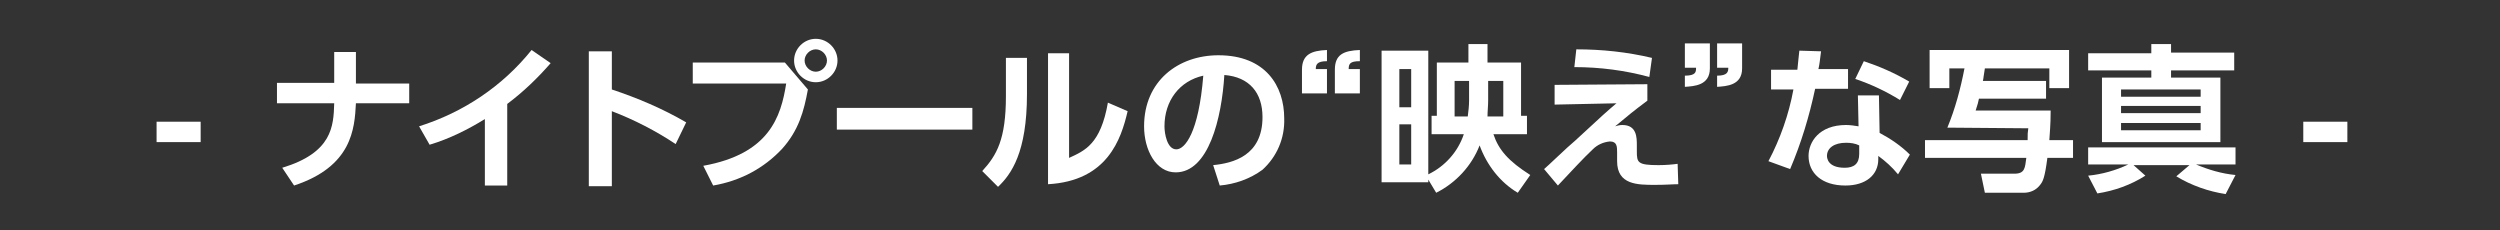
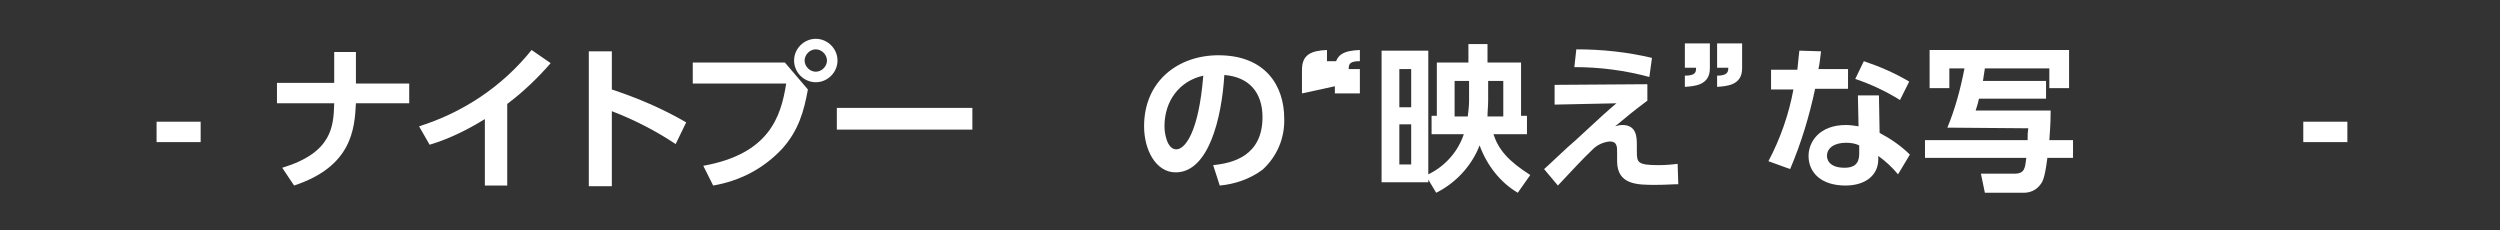
<svg xmlns="http://www.w3.org/2000/svg" version="1.1" id="_03" x="0px" y="0px" viewBox="0 0 380 35" style="enable-background:new 0 0 380 35;" xml:space="preserve">
  <rect x="0" y="0" width="380" height="35" fill="#333333" stroke="none" />
  <style type="text/css">
	.st0{fill:#FFFFFF;}
	.st1{fill:none;}
</style>
  <g>
    <path class="st0" d="M30.5,18.5v3.1h-6.7v-3.1H30.5z" />
    <path class="st0" d="M62.2,12.6v3.1h-8.1c-0.2,3.9-0.6,9.6-9.4,12.5l-1.8-2.7c7.6-2.3,7.8-6.3,7.9-9.8h-8.7v-3.1h8.7V7.9h3.3v4.8   H62.2z" />
    <path class="st0" d="M77.1,28.2h-3.4V18.1c-2.6,1.6-5.4,3-8.4,3.9l-1.6-2.8c6.7-2.1,12.7-6.1,17.1-11.6l2.9,2   c-2,2.3-4.2,4.4-6.6,6.2L77.1,28.2z" />
    <path class="st0" d="M102.7,21.9c-3-2-6.3-3.7-9.7-5v11.4h-3.5V7.8h3.5v5.8c3.9,1.3,7.7,2.9,11.3,5L102.7,21.9z" />
    <path class="st0" d="M119.3,9.5l3.5,4.1c-0.6,3.3-1.4,6.2-3.9,9c-2.8,3-6.4,4.9-10.5,5.6l-1.5-3c10-1.8,11.8-7.4,12.6-12.5h-14.2   V9.5H119.3z M127.3,9.2c0,1.8-1.5,3.3-3.3,3.3c-1.8,0-3.3-1.5-3.3-3.3c0-1.8,1.5-3.3,3.3-3.3c0,0,0,0,0,0   C125.8,5.9,127.3,7.4,127.3,9.2C127.3,9.2,127.3,9.2,127.3,9.2L127.3,9.2z M122.3,9.2c0,0.9,0.8,1.7,1.7,1.7c0.9,0,1.7-0.8,1.7-1.7   c0-0.9-0.8-1.7-1.7-1.7l0,0C123.1,7.5,122.3,8.3,122.3,9.2C122.3,9.2,122.3,9.2,122.3,9.2L122.3,9.2z" />
    <path class="st0" d="M147.8,16.4v3.3h-20.6v-3.3H147.8z" />
-     <path class="st0" d="M156.1,14.3c0,8.9-2.4,12.2-4.4,14.1l-2.4-2.4c2.2-2.4,3.6-4.8,3.6-11.4V8.8h3.2V14.3z M162.5,24   c2.4-1.1,4.8-2.1,5.9-8.4l3,1.3c-1,4.3-3.1,10.6-12.1,11.1V8.1h3.2L162.5,24z" />
    <path class="st0" d="M184.4,25.1c3-0.3,7.5-1.4,7.5-7.3c0-3.7-2-6.1-5.8-6.4c-0.4,6.6-2.4,14.8-7.4,14.8c-3,0-4.8-3.4-4.8-7   c0-6.9,5.2-10.8,11.3-10.8c7.2,0,10,4.7,10,9.6c0.1,3-1.1,5.8-3.3,7.8c-1.9,1.4-4.2,2.2-6.5,2.4L184.4,25.1z M177,19.2   c0,1.1,0.4,3.5,1.8,3.5c1.3,0,3.4-2.5,4.1-11.2C179.3,12.3,177,15.3,177,19.2z" />
-     <path class="st0" d="M197.9,14.2v-3.6c0-2.3,1.4-2.9,3.8-3v1.7c-1.5,0-1.7,0.5-1.7,1.2h1.7v3.7L197.9,14.2z M202.9,14.2v-3.6   c0-2.3,1.3-2.9,3.8-3v1.7c-1.5,0-1.7,0.4-1.7,1.2h1.7v3.7L202.9,14.2z" />
+     <path class="st0" d="M197.9,14.2v-3.6c0-2.3,1.4-2.9,3.8-3v1.7h1.7v3.7L197.9,14.2z M202.9,14.2v-3.6   c0-2.3,1.3-2.9,3.8-3v1.7c-1.5,0-1.7,0.4-1.7,1.2h1.7v3.7L202.9,14.2z" />
    <path class="st0" d="M217.6,20.4v-2.8h0.8V9.5h4.8V6.7h2.9v2.8h5.1v8.1h0.9v2.8H227c0.8,2.4,2.3,4.1,5.6,6.2l-1.9,2.7   c-2.7-1.6-4.7-4.2-5.8-7.2c-1.2,3.1-3.6,5.7-6.6,7.2l-1.2-2v0.4H210v-20h7.1v18.8c2.5-1.2,4.5-3.4,5.4-6.1H217.6z M214.5,10.5h-1.8   v5.8h1.8V10.5z M214.5,18.9h-1.8V25h1.8V18.9z M223.1,17.7c0.1-0.8,0.2-1.6,0.2-2.4v-3h-2.2v5.4H223.1z M226.2,12.3v3   c0,0.8-0.1,1.6-0.1,2.4h2.4v-5.4H226.2z" />
    <path class="st0" d="M250.4,12.8v2.5c-2.4,1.8-2.6,2-4.9,3.9c0.3-0.1,0.7-0.2,1.1-0.2c2.2,0,2.2,1.9,2.2,3.1V23   c0,1.7,0.1,2.1,3.3,2.1c1.1,0,2.2-0.1,2.9-0.2l0.1,3.1c-0.9,0-1.8,0.1-3.5,0.1c-2.7,0-5.8,0-5.8-3.6v-1.3c0-0.9,0-1.7-1.1-1.7   c-1,0.1-1.9,0.5-2.6,1.2c-1.3,1.2-3.7,3.8-5.3,5.5l-2.1-2.5c0.4-0.3,3.7-3.5,4.7-4.3c4.2-3.9,5-4.6,6.3-5.7l-9.4,0.2v-3L250.4,12.8   z M250.7,11.7c-3.7-1-7.5-1.5-11.4-1.5l0.3-2.7c3.9,0,7.7,0.4,11.5,1.3L250.7,11.7z" />
    <path class="st0" d="M259.9,6.6v3.8c0,2.6-2.4,2.7-3.8,2.8v-1.7c1.7,0,1.7-0.6,1.7-1.2h-1.7V6.6L259.9,6.6z M264.8,6.6v3.8   c0,2.6-2.4,2.7-3.8,2.8v-1.7c1.6,0,1.7-0.6,1.7-1.2h-1.7V6.6L264.8,6.6z" />
    <path class="st0" d="M280.9,10.5v3h-5c-0.9,4.2-2.1,8.2-3.8,12.2l-3.3-1.2c1.8-3.4,3.1-7.1,3.8-10.9h-3.4v-3h4   c0.1-1.2,0.2-1.8,0.3-2.9l3.3,0.1c-0.2,1.5-0.2,1.8-0.4,2.7H280.9z M285.7,20.2c1.7,0.9,3.3,2,4.6,3.3l-1.8,3c-0.9-1.1-1.9-2-3-2.8   v0.5c0,2.4-1.9,4-5,4c-3.6,0-5.6-1.9-5.6-4.5c0-2.1,1.6-4.7,5.7-4.7c0.6,0,1.3,0.1,1.9,0.2l-0.1-4.7h3.2L285.7,20.2z M282.6,22.1   c-0.6-0.3-1.3-0.4-2-0.4c-1.8,0-2.9,0.8-2.9,2c0,0.3,0.1,1.8,2.7,1.8c1.4,0,2.2-0.6,2.2-2.1L282.6,22.1z M288.8,15.2   c-2.1-1.3-4.4-2.4-6.8-3.2l1.3-2.7c2.4,0.8,4.7,1.8,6.9,3.1L288.8,15.2z" />
    <path class="st0" d="M296,19.4c1.2-2.9,2-5.9,2.6-9h-2.3v3h-3V7.6h21.2v5.8h-3v-3h-9.8c-0.2,1.1-0.2,1.5-0.3,1.9h9.6v2.7h-10.2   c-0.1,0.5-0.2,0.9-0.5,1.8h11.4c0,0.9,0,1.8-0.2,4.5h3.6V24h-3.9c-0.4,3.1-0.7,3.6-1.1,4.1c-0.6,0.8-1.5,1.2-2.5,1.2h-5.9l-0.6-2.9   h5.1c1.6,0,1.6-0.9,1.8-2.4h-15.4v-2.7h15.6c0-1,0-1.1,0.1-1.8L296,19.4z" />
-     <path class="st0" d="M338.3,29.5c-2.6-0.4-5.2-1.3-7.5-2.7l2-1.7h-8.5l1.8,1.6c-2.2,1.4-4.7,2.3-7.3,2.7l-1.4-2.7   c2.1-0.2,4.2-0.8,6.1-1.7h-6.1v-2.6h22.4v2.6h-6c1.9,0.8,3.9,1.4,6,1.6L338.3,29.5z M339.6,10.7H330v1.1h7.5v9.8h-18v-9.8h7.5v-1.1   h-9.6V8.1h9.6V6.7h3v1.3h9.6L339.6,10.7z M334.5,13.6h-12.1v1.1h12.1V13.6z M334.5,16.1h-12.1v1.1h12.1V16.1z M334.5,18.7h-12.1   v1.1h12.1V18.7z" />
    <path class="st0" d="M356.8,18.5v3.1h-6.7v-3.1H356.8z" />
  </g>
  <rect class="st1" width="380" height="35" />
</svg>